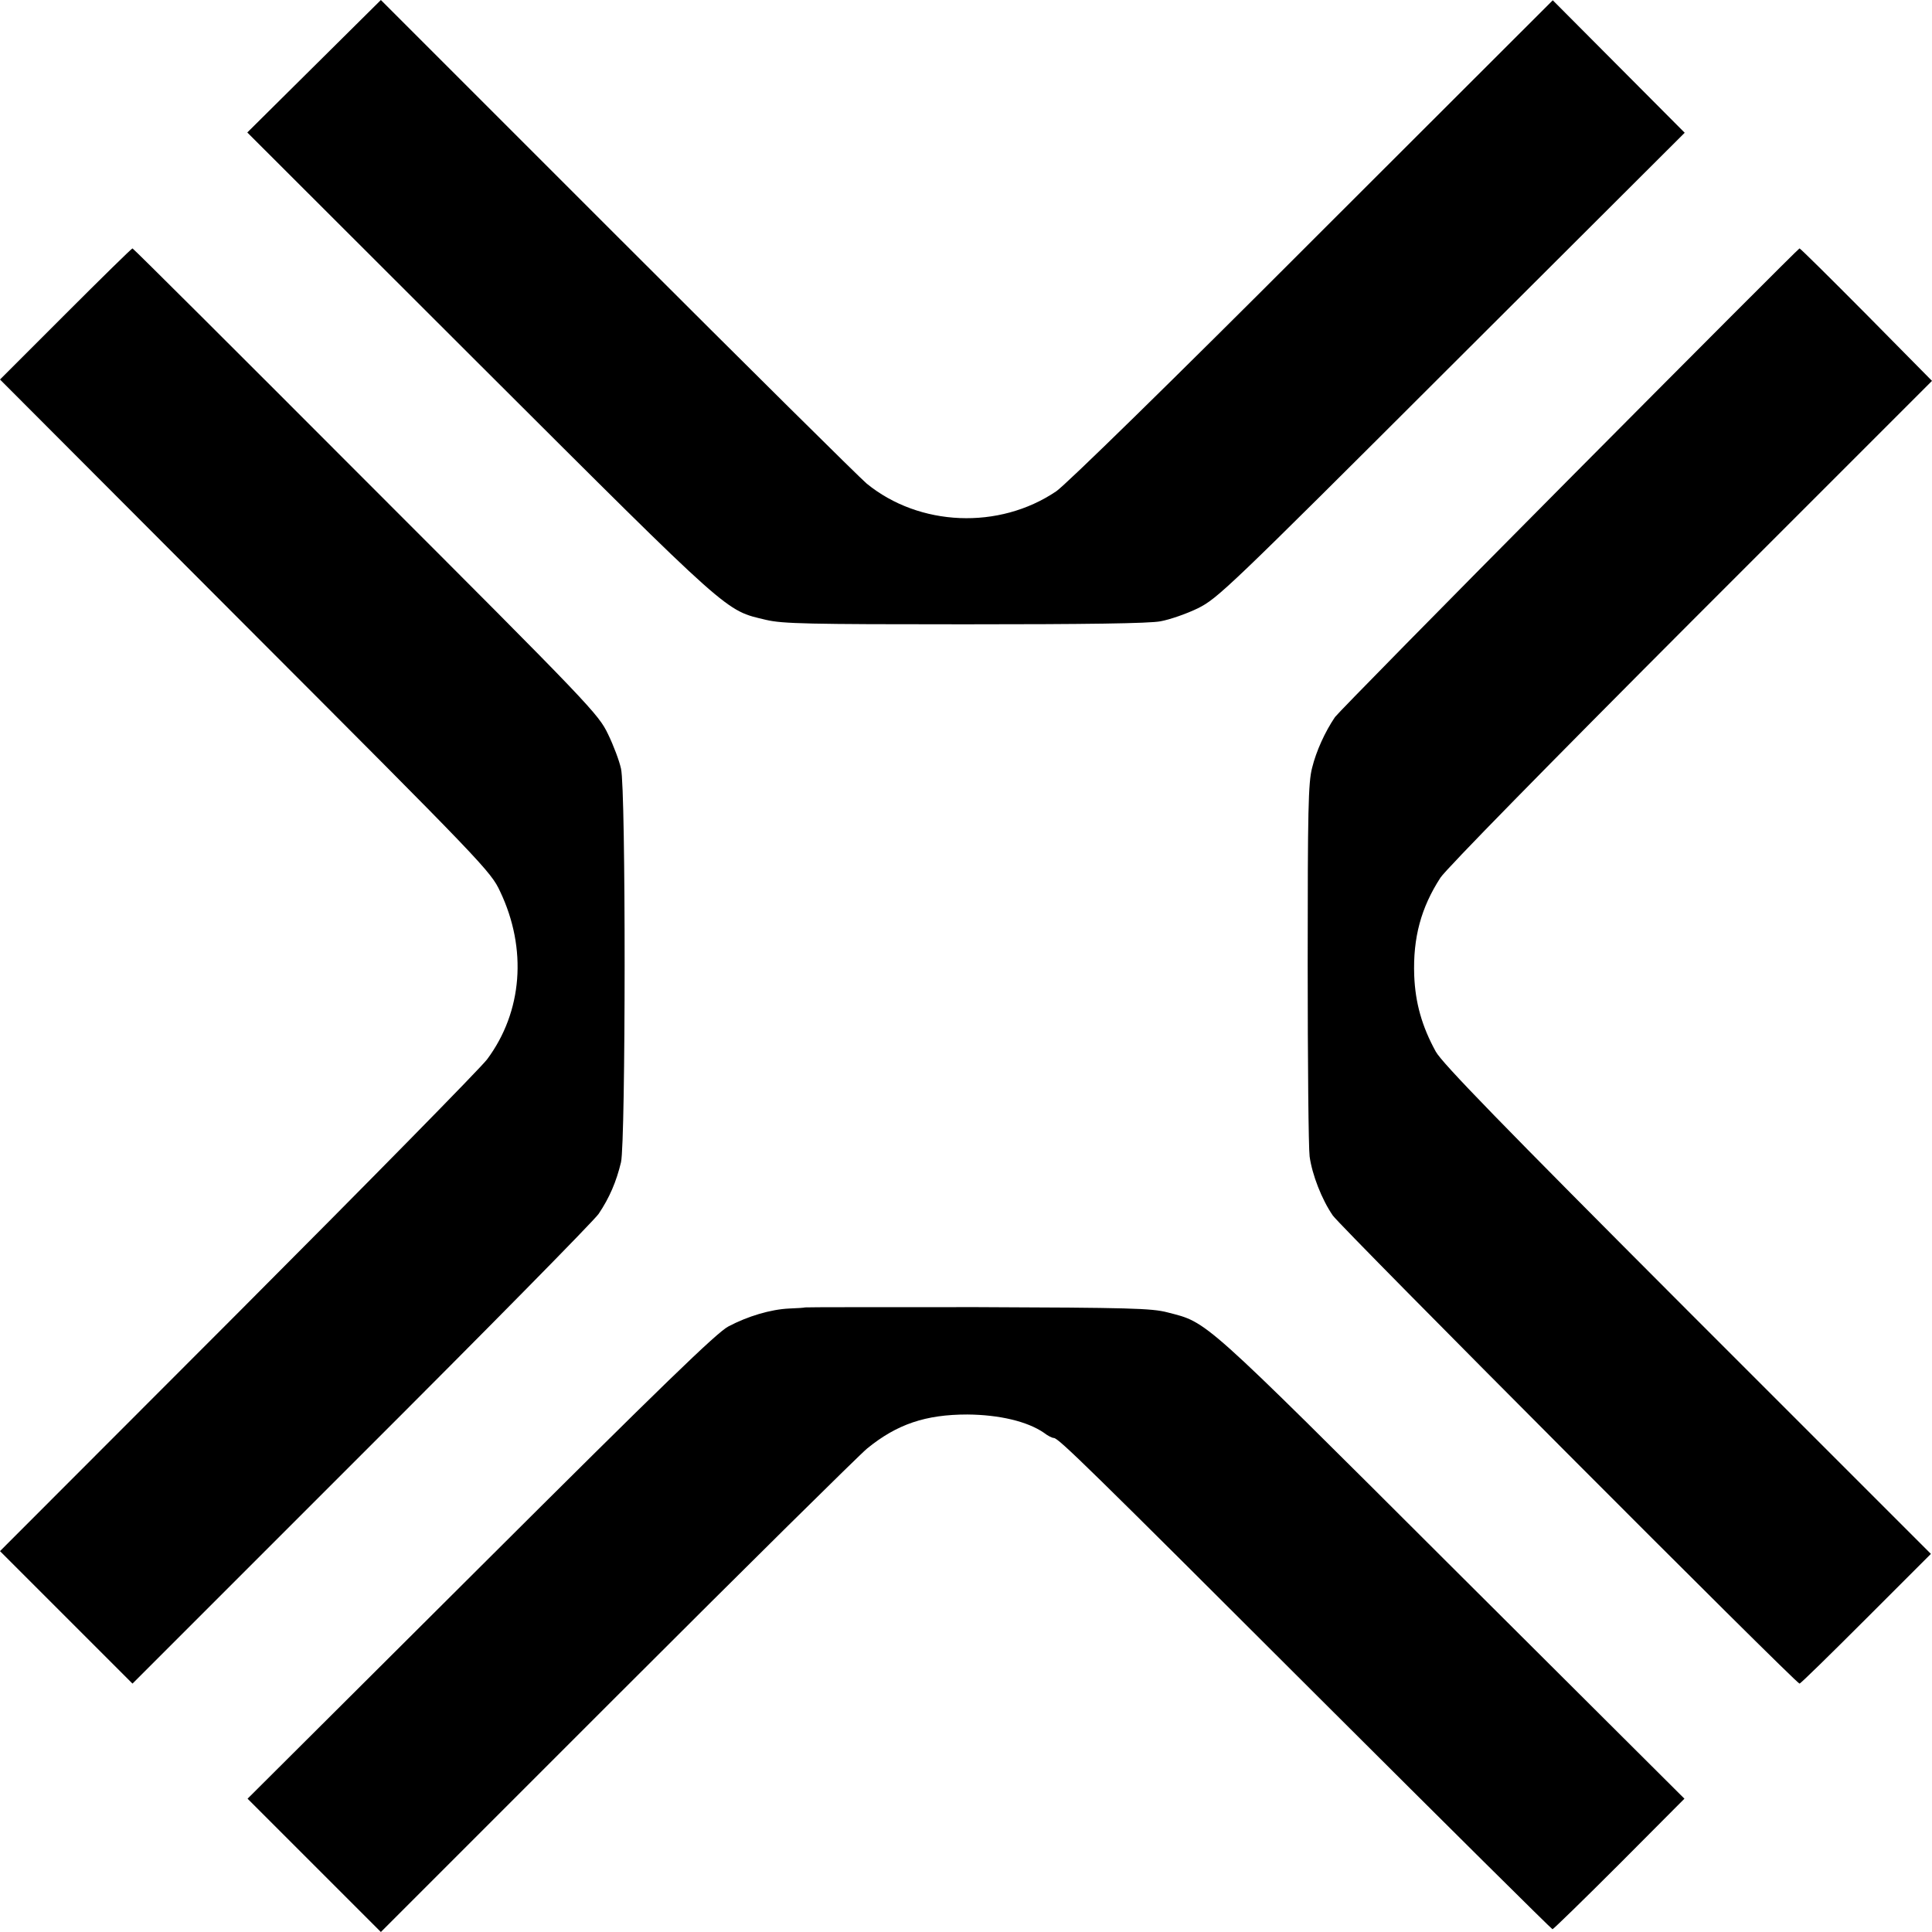
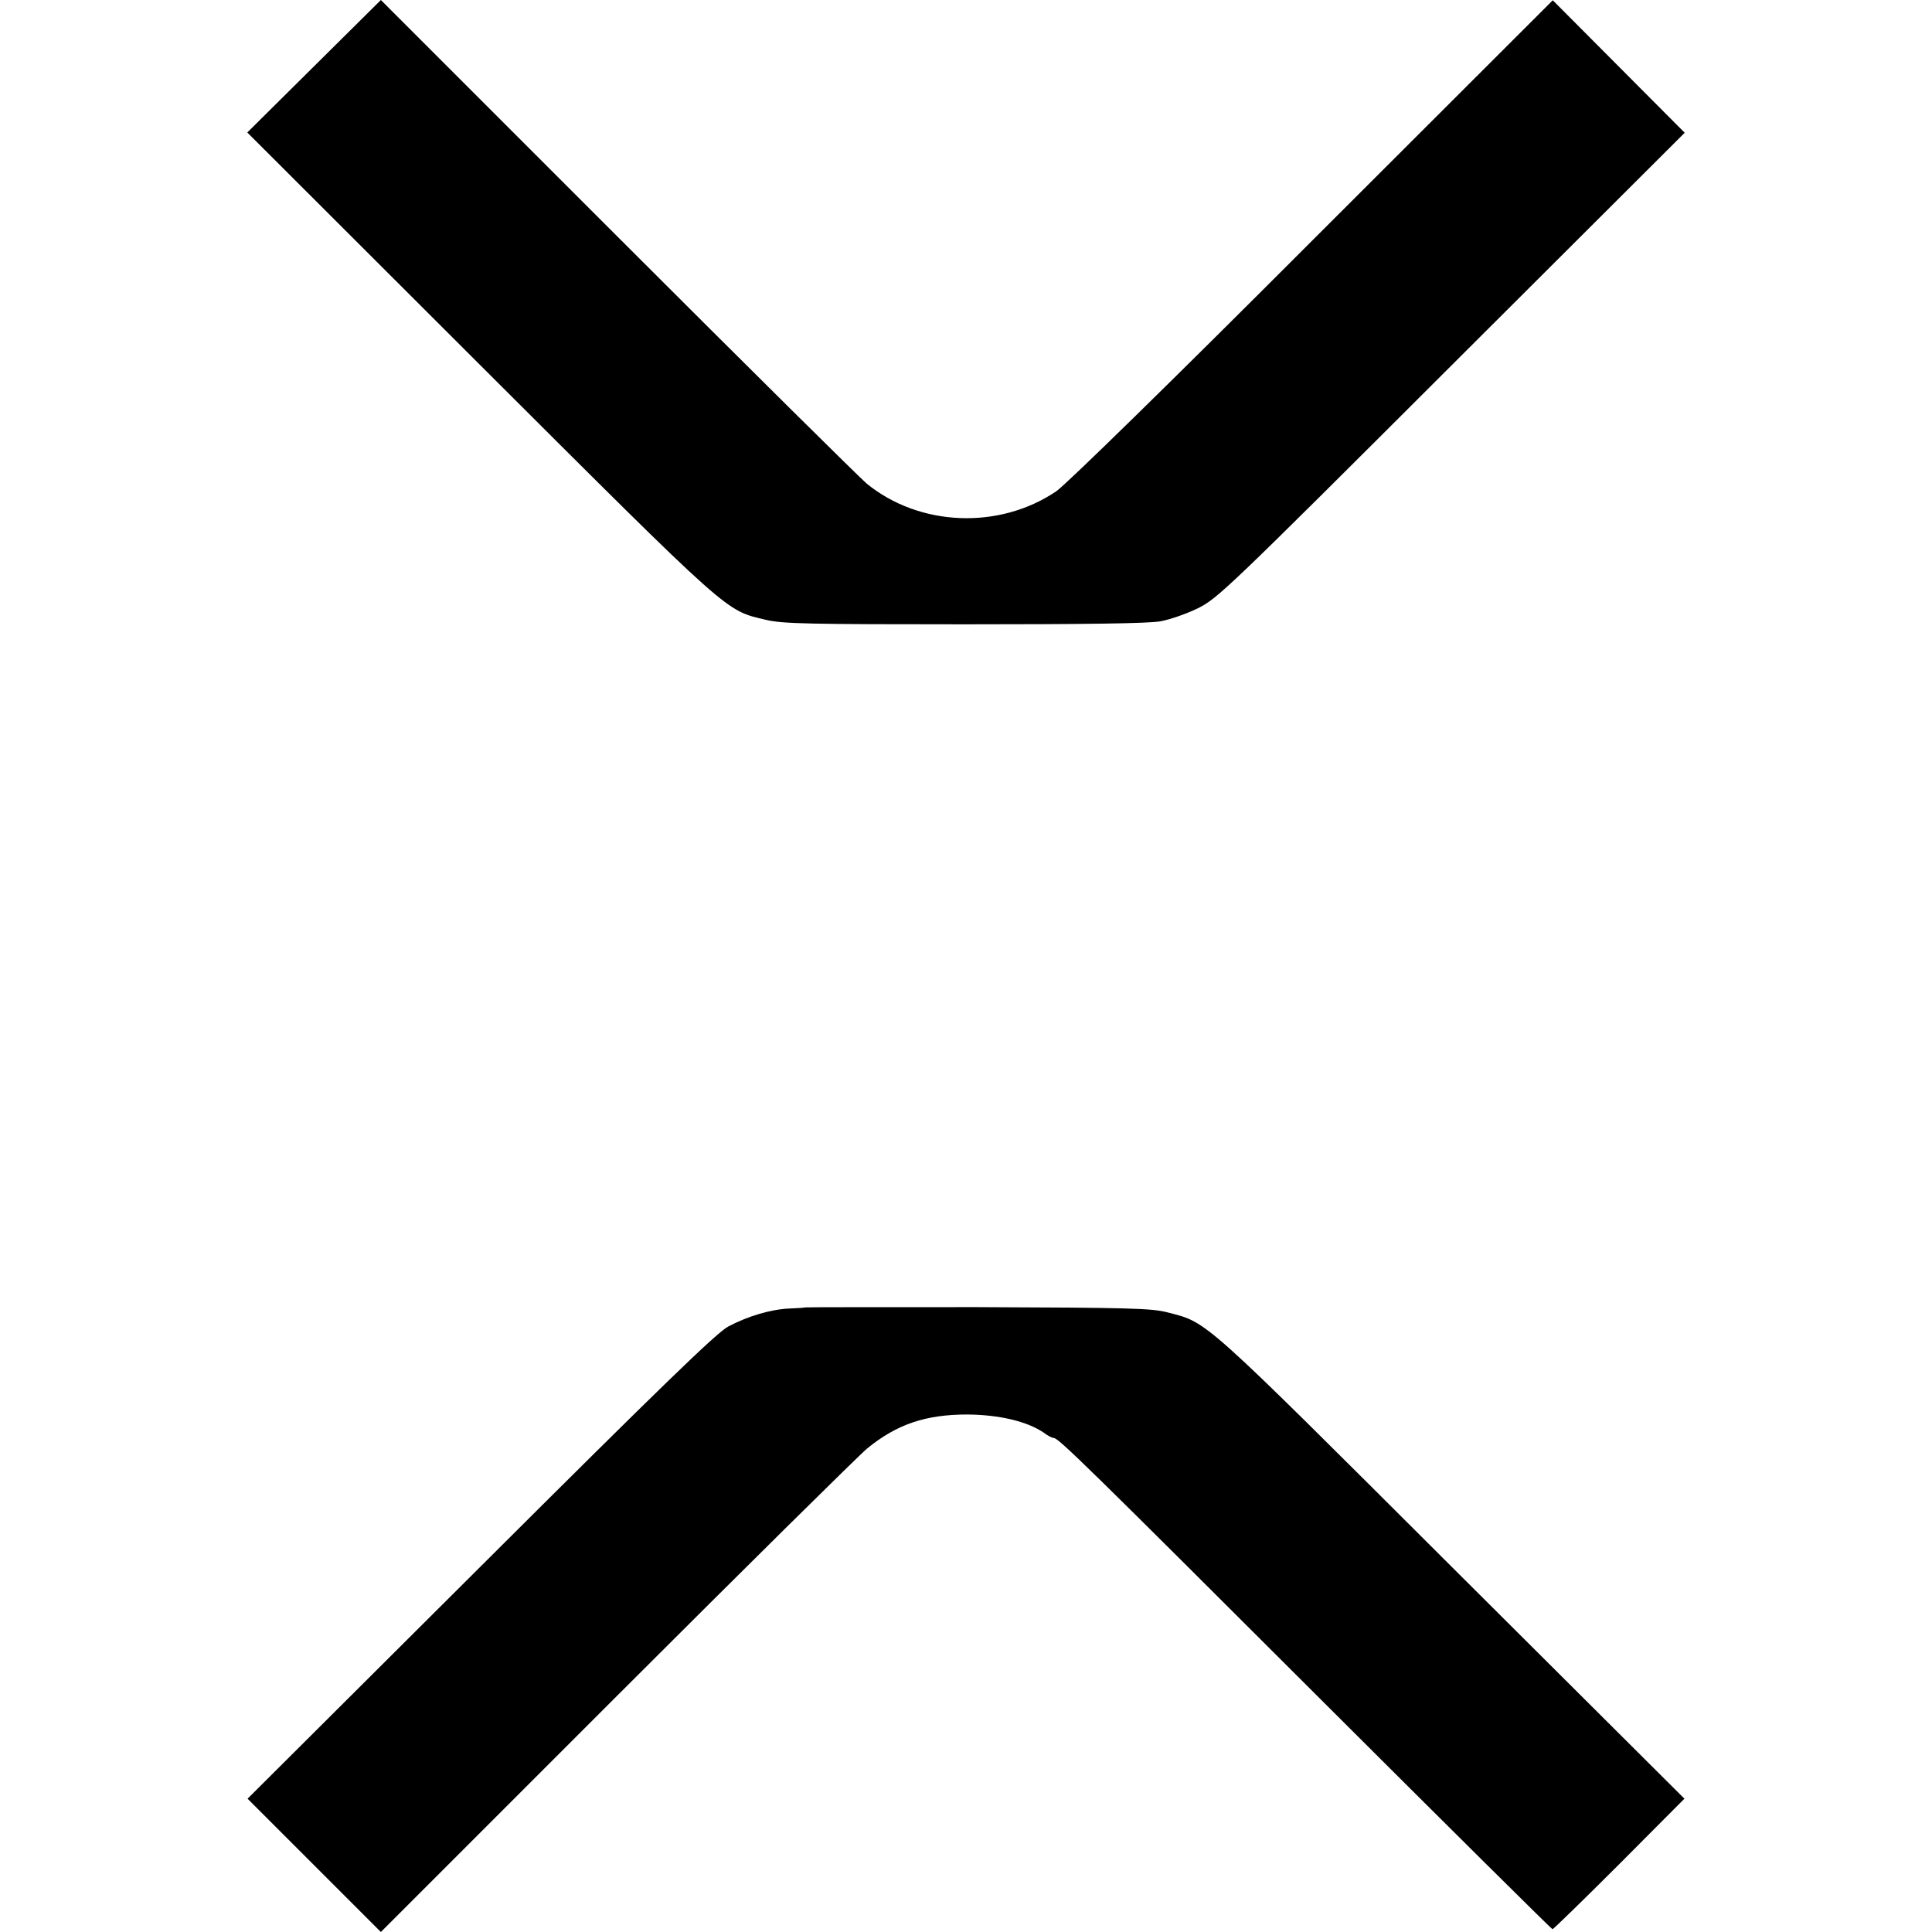
<svg xmlns="http://www.w3.org/2000/svg" version="1.0" width="700pt" height="700pt" viewBox="0 0 700 700" preserveAspectRatio="xMidYMid meet">
  <g transform="translate(0,700) scale(0.1,-0.1)" fill="#000000" stroke="none">
    <path d="M1138 6760 l-242 -240 844 -843 c919 -917 886 -887 1036 -923 60 -14 151 -16 719 -16 437 0 670 3 710 11 33 6 94 27 135 47 72 36 106 68 919 880 l845 843 -239 240 -239 240 -871 -870 c-503 -504 -895 -887 -928 -909 -207 -140 -496 -128 -687 28 -25 21 -431 423 -902 894 l-858 858 -242 -240z" />
-     <path d="M238 5863 l-238 -238 888 -890 c865 -866 890 -892 924 -965 99 -208 81 -436 -47 -608 -23 -31 -430 -445 -904 -920 l-861 -862 240 -240 240 -240 828 828 c456 455 843 848 861 874 39 58 64 116 81 187 17 74 18 1351 0 1426 -6 28 -27 84 -47 125 -35 73 -61 101 -877 917 -463 464 -843 843 -846 843 -3 0 -112 -107 -242 -237z" />
-     <path d="M5685 5264 c-456 -459 -837 -847 -848 -862 -36 -53 -68 -123 -83 -184 -14 -54 -16 -151 -16 -709 0 -356 3 -670 7 -699 9 -66 44 -156 84 -214 30 -43 1678 -1696 1691 -1696 4 0 112 106 241 235 l235 235 -882 882 c-672 673 -889 896 -912 938 -50 91 -74 176 -78 275 -5 138 25 247 95 355 21 32 391 409 908 927 l873 873 -237 240 c-131 132 -240 240 -243 240 -3 0 -378 -376 -835 -836z" />
    <path d="M2917 2263 c-1 -1 -27 -3 -57 -4 -68 -3 -151 -28 -221 -65 -42 -22 -239 -213 -898 -870 l-844 -841 242 -242 241 -241 854 854 c470 470 879 874 908 898 108 88 212 123 363 123 116 -1 217 -25 277 -66 14 -11 30 -19 36 -19 17 0 127 -108 969 -949 458 -457 835 -831 838 -831 3 0 112 106 242 236 l236 237 -844 841 c-912 910 -882 883 -1029 921 -57 15 -138 17 -688 19 -343 0 -624 0 -625 -1z" />
  </g>
</svg>